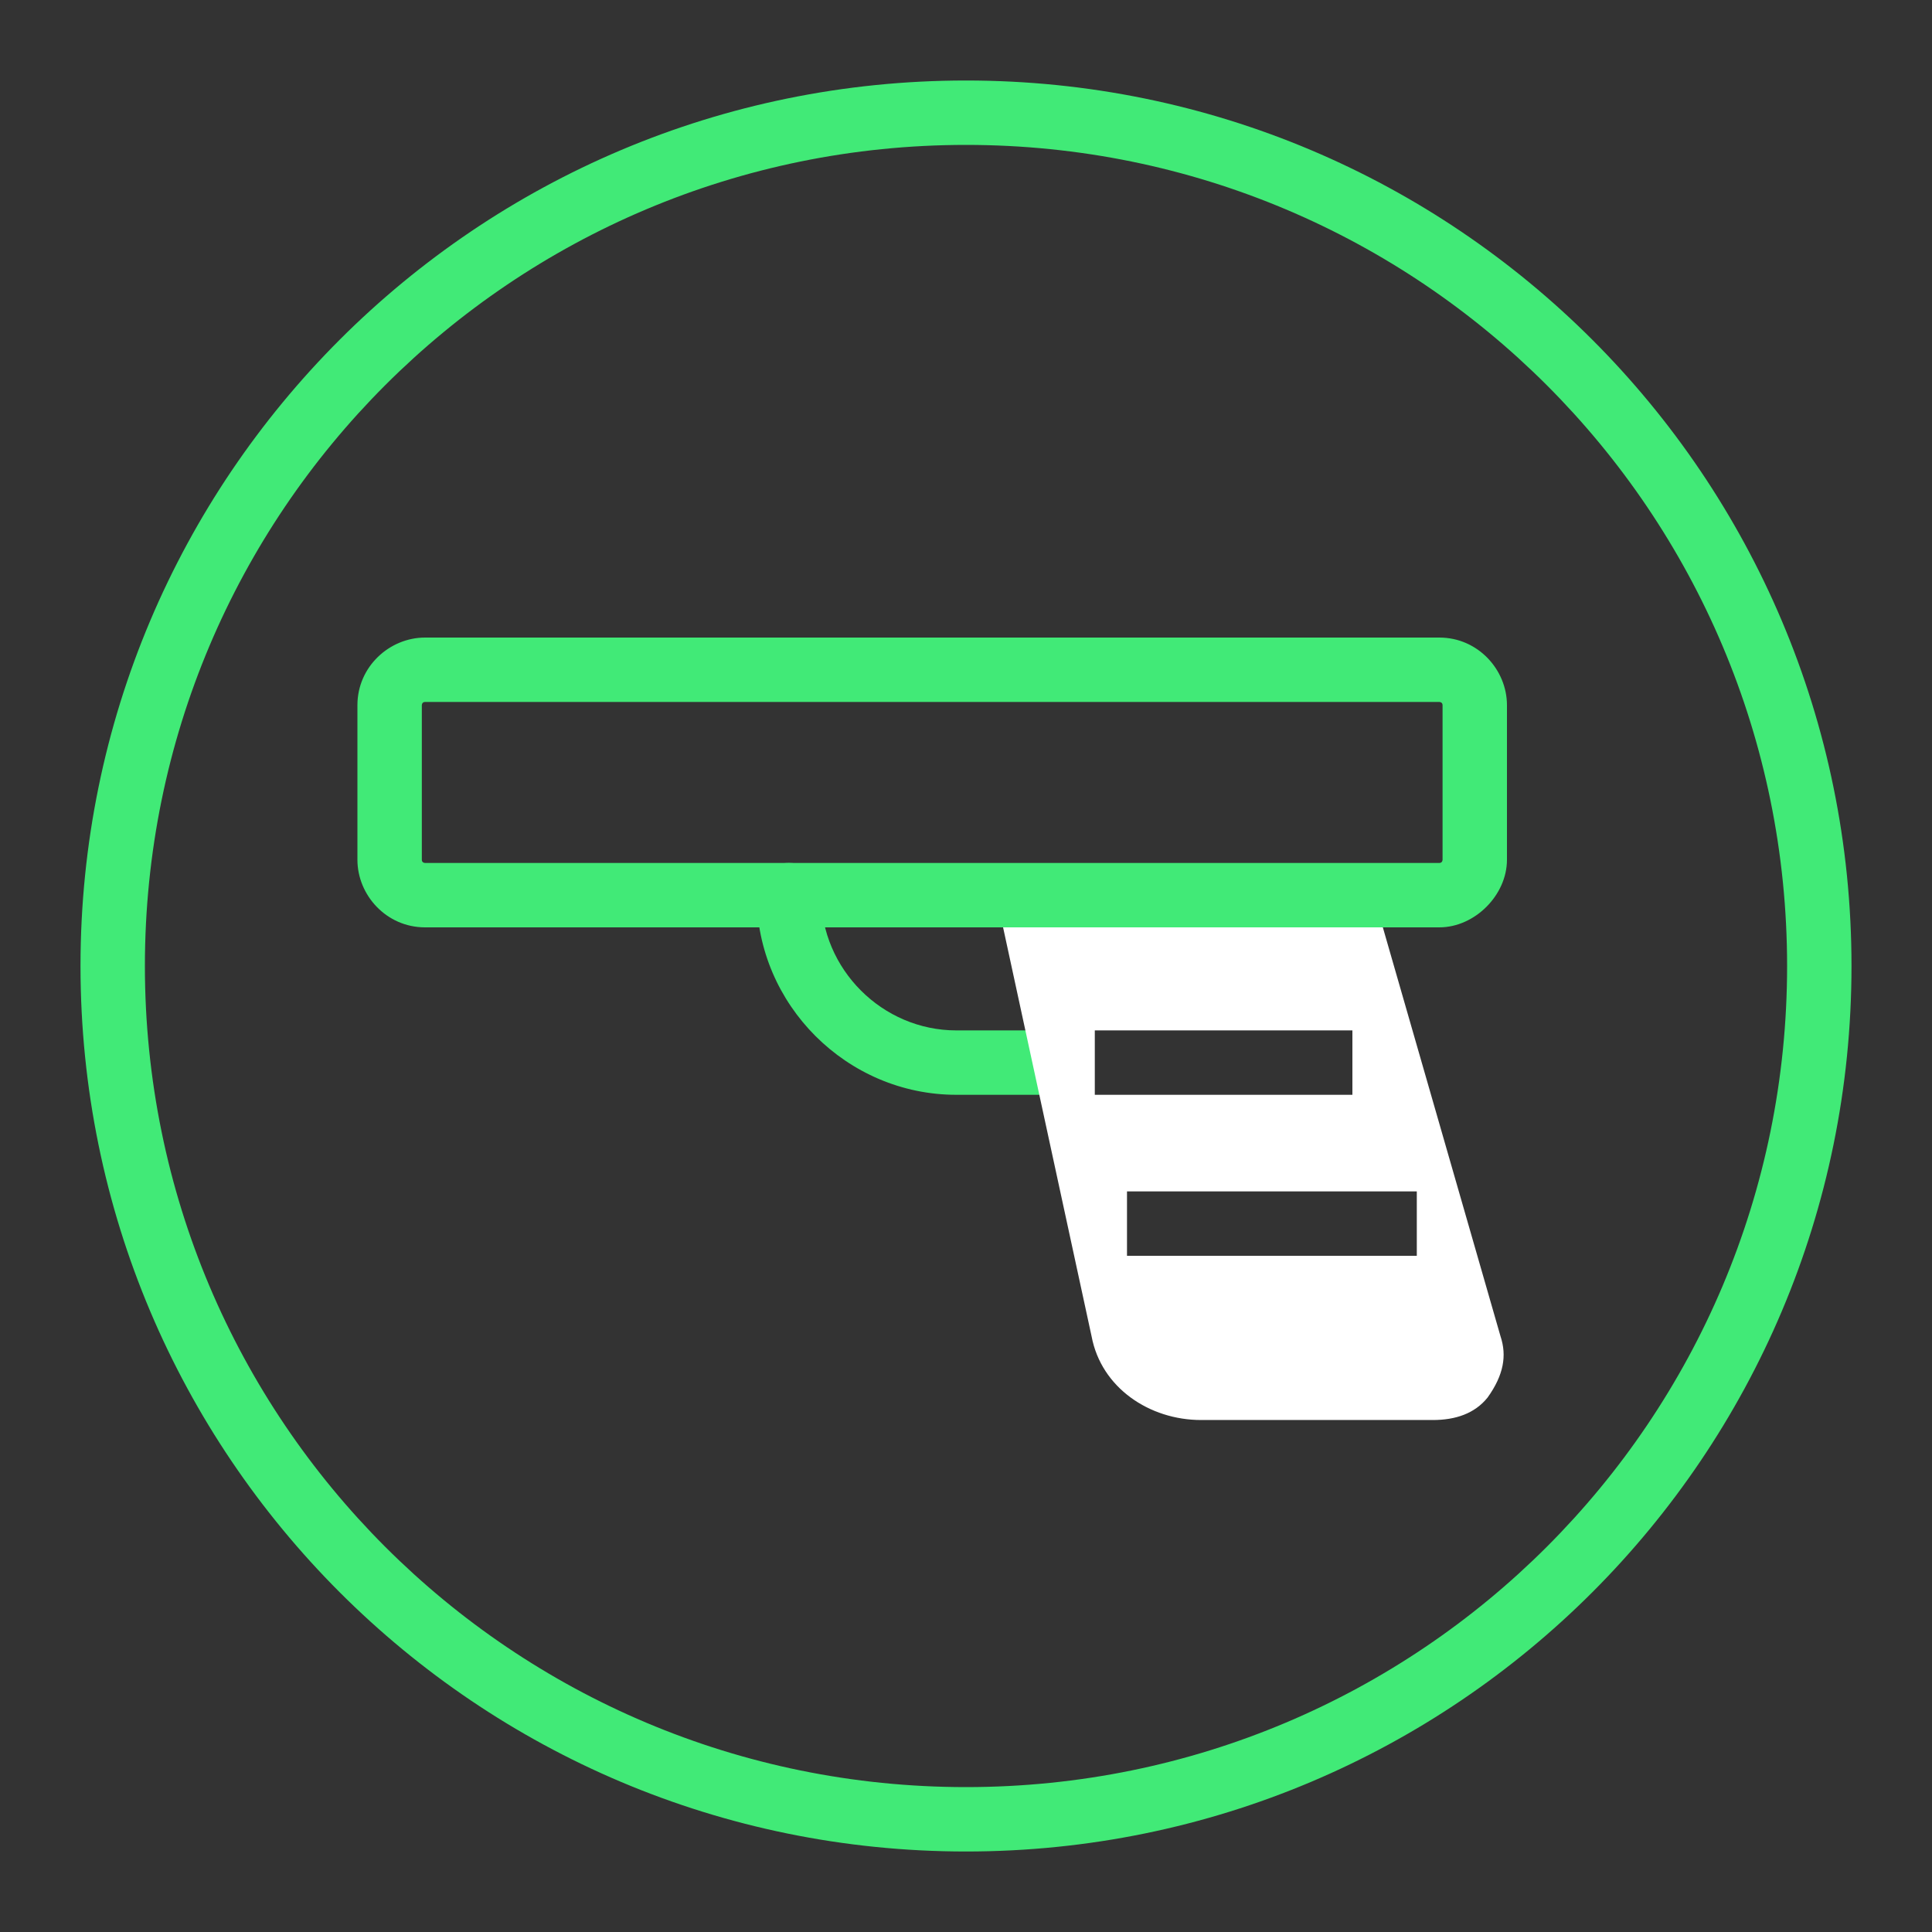
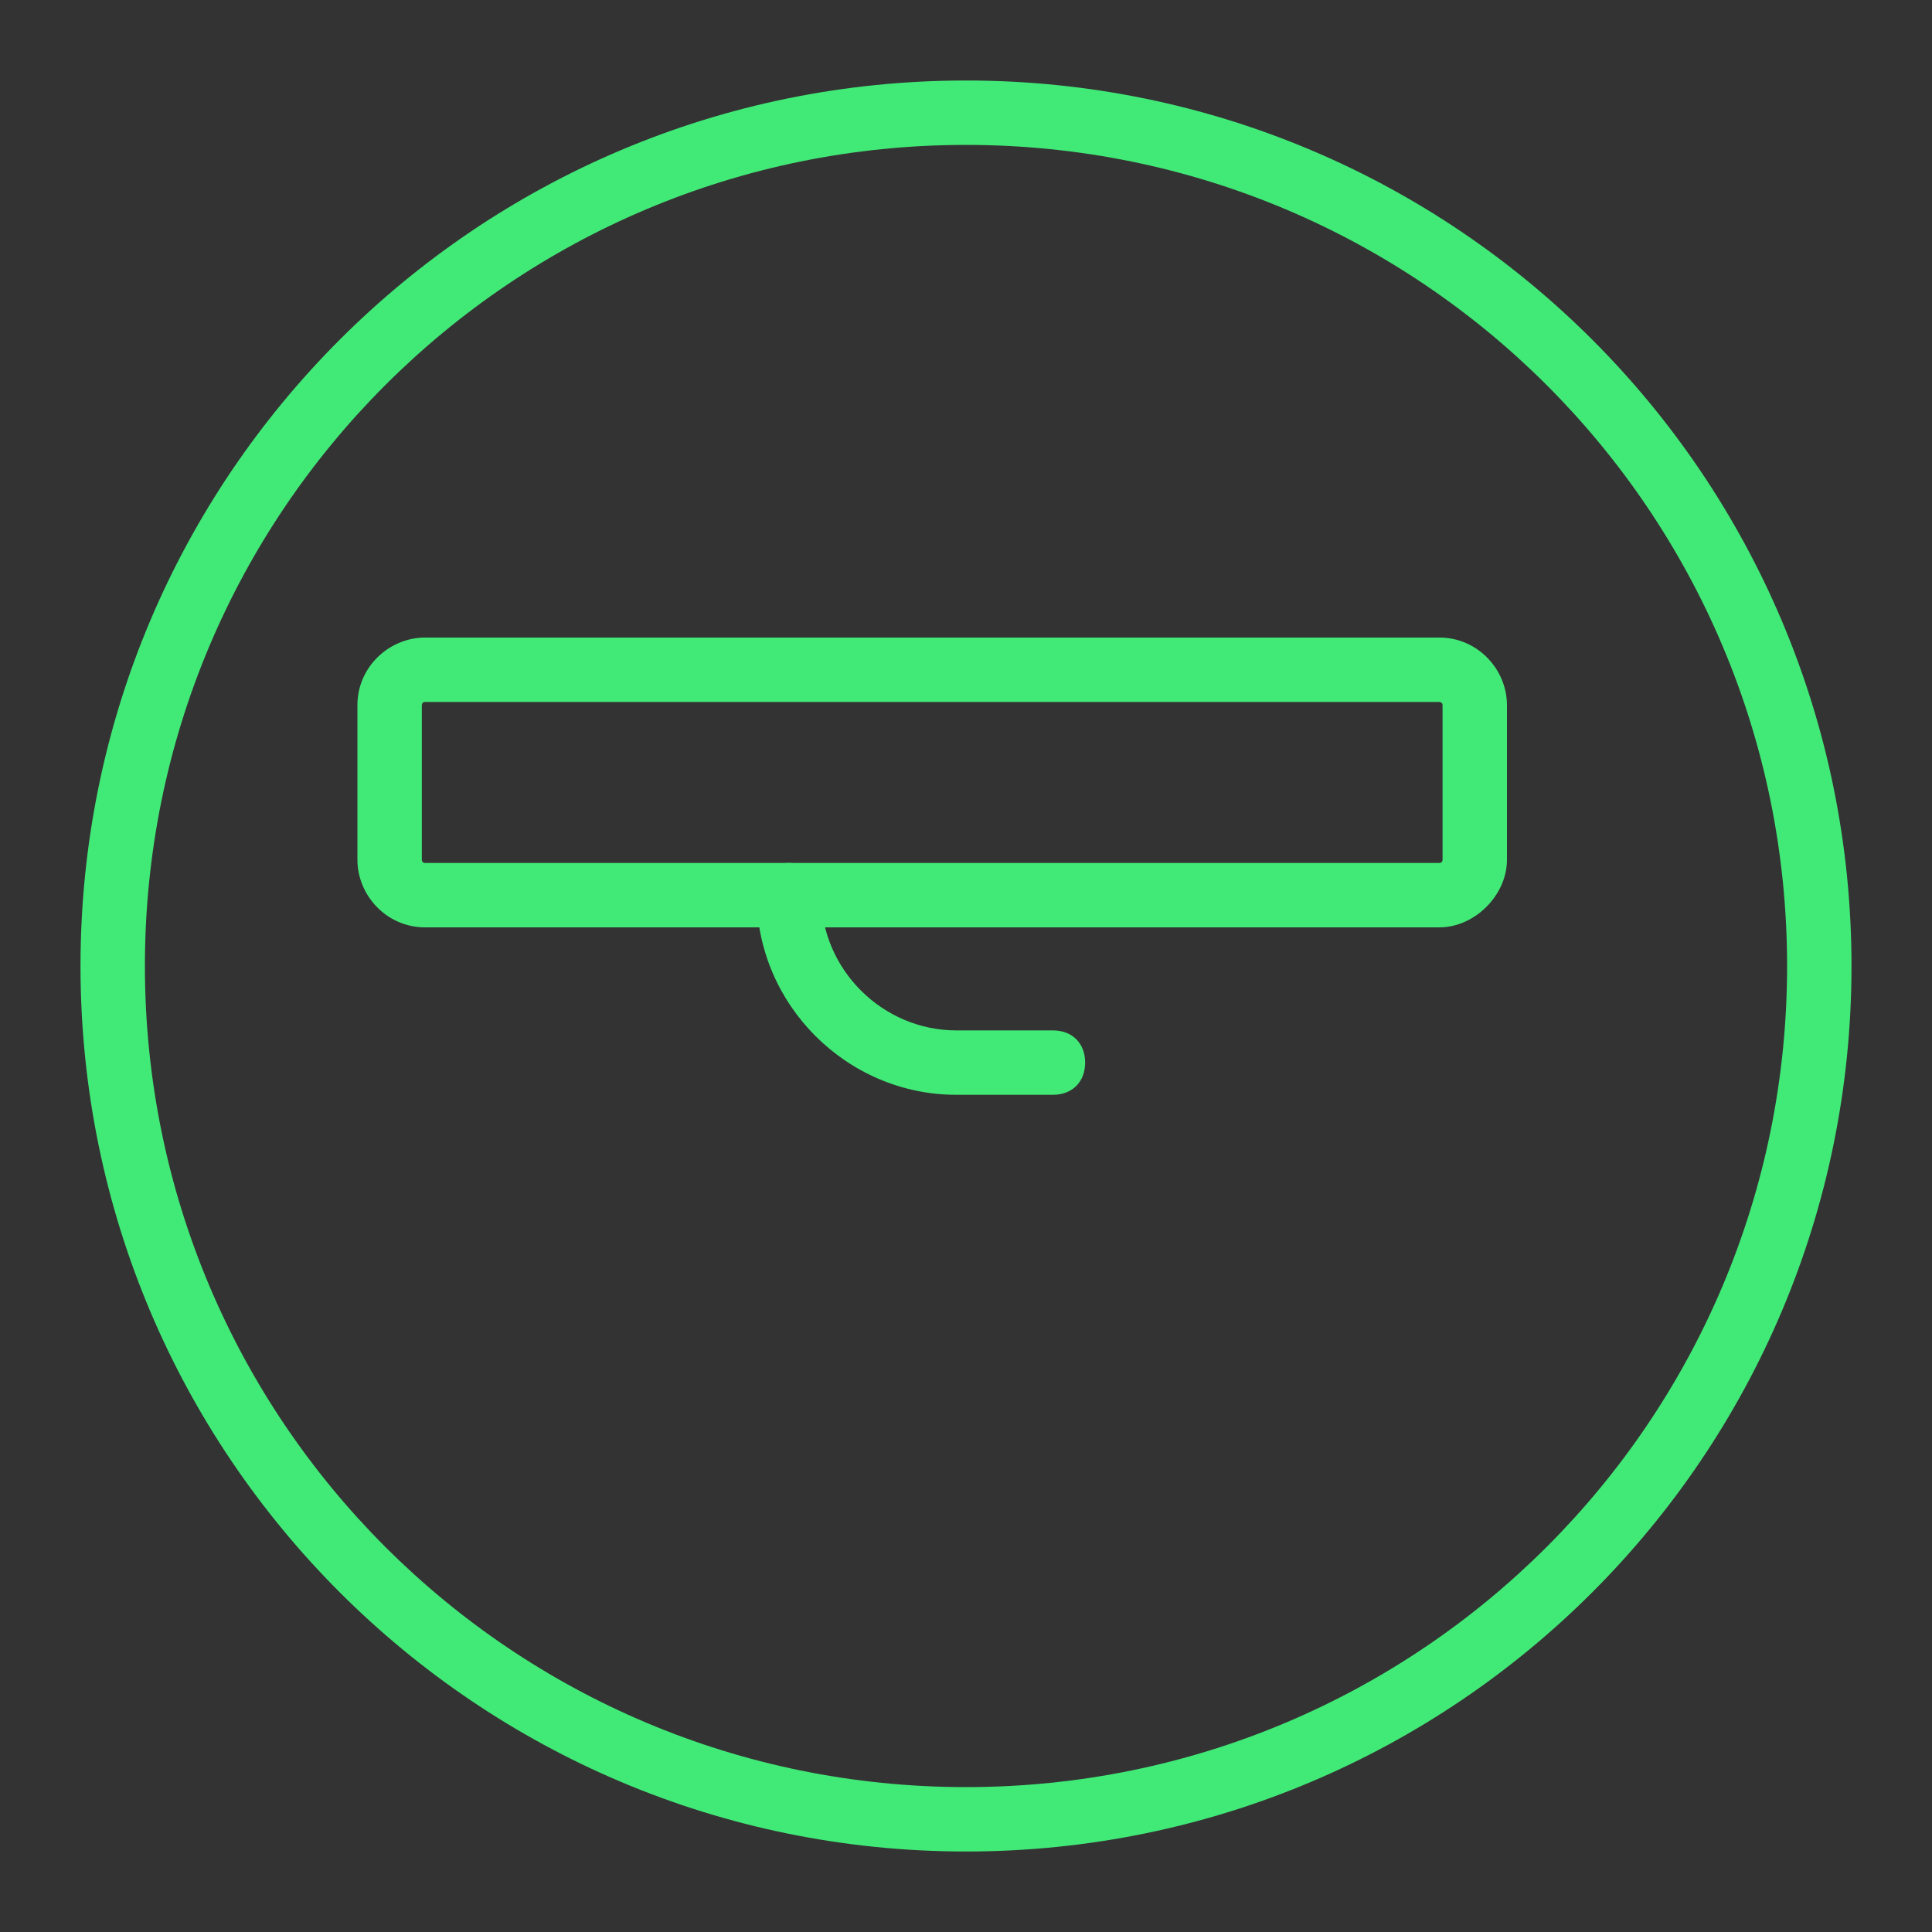
<svg xmlns="http://www.w3.org/2000/svg" version="1.1" id="Capa_1" x="0px" y="0px" viewBox="0 0 60 60" enable-background="new 0 0 60 60" xml:space="preserve">
  <rect x="0" y="0" width="60" height="60" fill="#333333" stroke="none" />
  <g>
    <path fill="#41EA77" d="M30,57.5C14.8,57.5,2.5,45.2,2.5,30S14.8,2.5,30,2.5c15.2,0,27.5,12.3,27.5,27.5S45.2,57.5,30,57.5z    M30,4.5C15.9,4.5,4.5,15.9,4.5,30S15.9,55.5,30,55.5S55.5,44.1,55.5,30S44.1,4.5,30,4.5z" />
    <path fill="#41EA77" d="M32.7,34h-3c-3.4,0-6.2-2.8-6.2-6.2c0-0.6,0.4-1,1-1s1,0.4,1,1c0,2.3,1.9,4.2,4.2,4.2h3c0.6,0,1,0.4,1,1   S33.3,34,32.7,34z" />
-     <path fill="#FFFFFF" d="M46.6,41.5l-4-13.9c-0.1-0.4-0.5-0.6-1-0.6H32c-0.3,0-0.6,0-0.8,0.3c-0.2,0.2-0.3,0.5-0.2,0.8l2.9,13.4   c0.3,1.6,1.8,2.6,3.4,2.6h7.2c0.7,0,1.3-0.2,1.7-0.7C46.7,42.7,46.8,42.1,46.6,41.5z M34,34v-2h8v2H34z M44,39h-9v-2h9V39z" />
    <path fill="#41EA77" d="M44.7,28.8H13.2c-1.2,0-2.1-1-2.1-2.1v-4.8c0-1.2,1-2.1,2.1-2.1h31.5c1.2,0,2.1,1,2.1,2.1v4.8   C46.8,27.8,45.8,28.8,44.7,28.8z M13.2,21.8c-0.1,0-0.1,0.1-0.1,0.1v4.8c0,0.1,0.1,0.1,0.1,0.1h31.5c0.1,0,0.1-0.1,0.1-0.1v-4.8   c0-0.1-0.1-0.1-0.1-0.1H13.2z" />
  </g>
</svg>